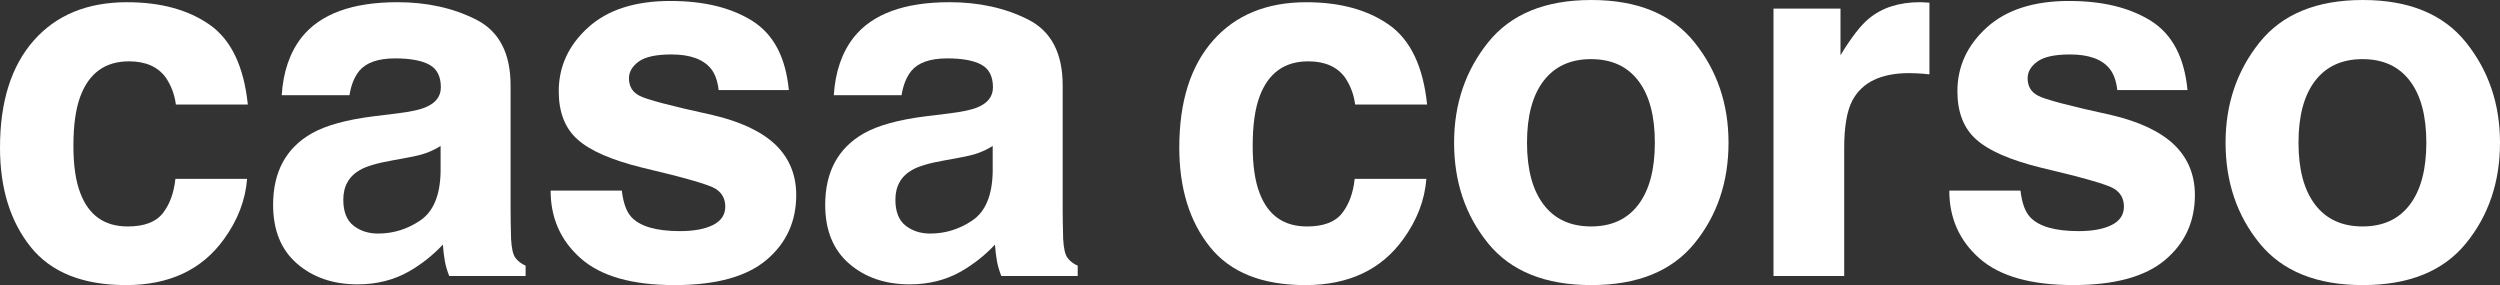
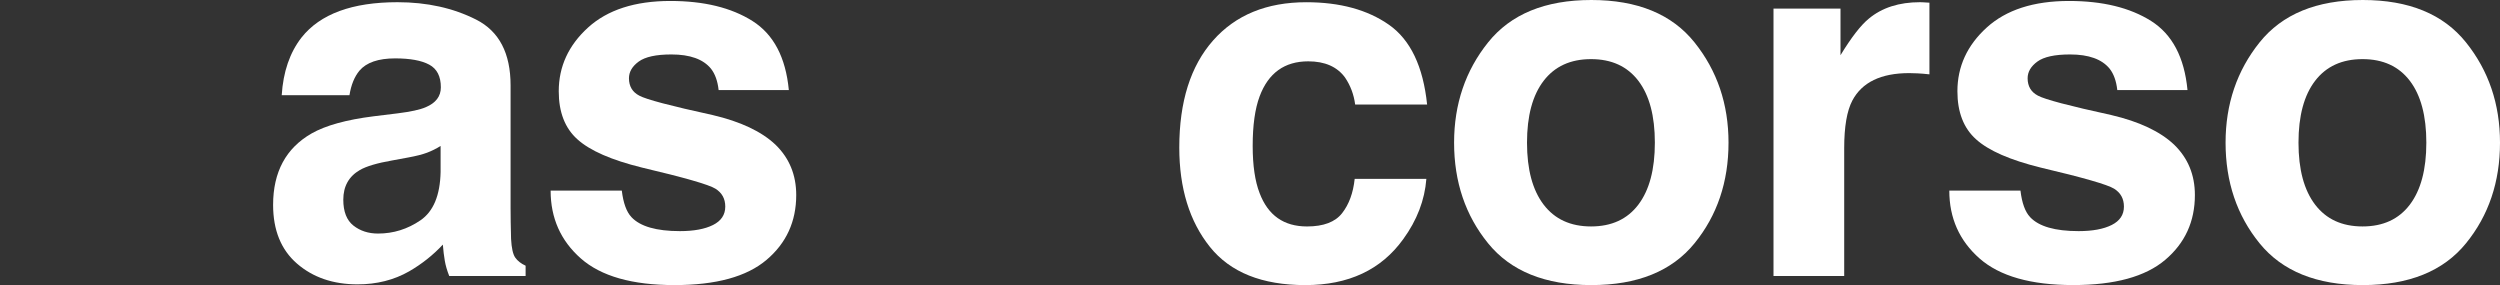
<svg xmlns="http://www.w3.org/2000/svg" version="1.1" id="レイヤー_1" x="0px" y="0px" width="228px" height="26px" viewBox="0 0 228 26" style="enable-background:new 0 0 228 26;" xml:space="preserve">
  <rect x="0" y="0" width="228" height="26" fill="#333333" stroke="none" />
  <style type="text/css">
	.st0{fill:#FFFFFF;}
</style>
  <g>
-     <path class="st0" d="M16.041,9.532c-0.12-0.909-0.428-1.73-0.923-2.461c-0.721-0.985-1.84-1.477-3.355-1.477   c-2.163,0-3.642,1.067-4.437,3.2c-0.421,1.131-0.631,2.633-0.631,4.509c0,1.786,0.21,3.222,0.631,4.307   c0.766,2.029,2.206,3.043,4.324,3.043c1.502,0,2.568-0.403,3.198-1.208c0.631-0.806,1.014-1.849,1.149-3.132h6.538   c-0.15,1.939-0.855,3.774-2.114,5.504C18.411,24.605,15.435,26,11.492,26c-3.943,0-6.844-1.163-8.703-3.49   C0.93,20.182,0,17.165,0,13.458c0-4.184,1.027-7.439,3.081-9.766c2.054-2.327,4.888-3.49,8.501-3.49   c3.074,0,5.588,0.686,7.545,2.058c1.956,1.373,3.114,3.797,3.475,7.272H16.041z" />
    <path class="st0" d="M36.268,10.337c1.192-0.149,2.044-0.336,2.557-0.559c0.921-0.388,1.381-0.992,1.381-1.813   c0-0.999-0.353-1.689-1.059-2.069c-0.706-0.381-1.742-0.571-3.109-0.571c-1.533,0-2.619,0.373-3.256,1.119   c-0.456,0.552-0.76,1.298-0.911,2.237h-6.178c0.135-2.133,0.737-3.886,1.805-5.258c1.7-2.148,4.618-3.222,8.755-3.222   c2.693,0,5.084,0.53,7.175,1.588c2.091,1.06,3.137,3.058,3.137,5.997v11.188c0,0.776,0.015,1.716,0.045,2.819   c0.045,0.836,0.172,1.403,0.382,1.701c0.21,0.298,0.524,0.545,0.944,0.738v0.94H40.97c-0.195-0.493-0.33-0.955-0.404-1.387   c-0.075-0.433-0.134-0.925-0.179-1.477c-0.889,0.955-1.914,1.768-3.074,2.439c-1.386,0.791-2.953,1.186-4.7,1.186   c-2.23,0-4.071-0.631-5.525-1.891c-1.454-1.26-2.181-3.047-2.181-5.359c0-2.998,1.169-5.169,3.508-6.511   c1.282-0.73,3.169-1.253,5.658-1.566L36.268,10.337z M40.183,13.313c-0.41,0.254-0.824,0.458-1.241,0.615   c-0.418,0.157-0.991,0.302-1.719,0.436l-1.457,0.269c-1.367,0.238-2.348,0.529-2.944,0.872c-1.008,0.582-1.513,1.485-1.513,2.707   c0,1.089,0.308,1.876,0.924,2.361c0.616,0.485,1.365,0.727,2.247,0.727c1.399,0,2.688-0.403,3.867-1.208   c1.178-0.806,1.791-2.275,1.836-4.408V13.313z" />
    <path class="st0" d="M56.709,17.386c0.136,1.134,0.429,1.939,0.88,2.417c0.798,0.85,2.272,1.275,4.425,1.275   c1.264,0,2.269-0.186,3.014-0.559c0.745-0.373,1.117-0.933,1.117-1.678c0-0.716-0.3-1.261-0.9-1.634s-2.833-1.014-6.699-1.925   c-2.782-0.686-4.743-1.544-5.881-2.573c-1.138-1.014-1.707-2.476-1.707-4.386c0-2.252,0.889-4.188,2.668-5.807   c1.779-1.618,4.282-2.428,7.509-2.428c3.062,0,5.557,0.608,7.486,1.824c1.929,1.216,3.036,3.316,3.321,6.299h-6.403   c-0.09-0.82-0.323-1.469-0.698-1.947c-0.706-0.865-1.908-1.298-3.605-1.298c-1.397,0-2.392,0.216-2.985,0.649   c-0.593,0.433-0.89,0.94-0.89,1.522c0,0.731,0.315,1.261,0.946,1.588c0.631,0.343,2.859,0.933,6.685,1.767   c2.551,0.597,4.463,1.499,5.736,2.707c1.259,1.223,1.888,2.753,1.888,4.587c0,2.417-0.904,4.389-2.713,5.918   C68.094,25.235,65.299,26,61.517,26c-3.857,0-6.705-0.809-8.543-2.428c-1.838-1.618-2.757-3.681-2.757-6.187H56.709z" />
-     <path class="st0" d="M86.619,10.337c1.192-0.149,2.044-0.336,2.557-0.559c0.921-0.388,1.381-0.992,1.381-1.813   c0-0.999-0.353-1.689-1.059-2.069c-0.706-0.381-1.742-0.571-3.109-0.571c-1.533,0-2.619,0.373-3.256,1.119   c-0.456,0.552-0.76,1.298-0.911,2.237h-6.178c0.135-2.133,0.737-3.886,1.805-5.258c1.7-2.148,4.618-3.222,8.755-3.222   c2.693,0,5.084,0.53,7.175,1.588c2.091,1.06,3.137,3.058,3.137,5.997v11.188c0,0.776,0.015,1.716,0.045,2.819   c0.045,0.836,0.172,1.403,0.382,1.701c0.21,0.298,0.524,0.545,0.944,0.738v0.94h-6.965c-0.195-0.493-0.33-0.955-0.404-1.387   c-0.075-0.433-0.134-0.925-0.179-1.477c-0.889,0.955-1.914,1.768-3.074,2.439c-1.386,0.791-2.953,1.186-4.7,1.186   c-2.23,0-4.071-0.631-5.525-1.891c-1.454-1.26-2.181-3.047-2.181-5.359c0-2.998,1.169-5.169,3.508-6.511   c1.282-0.73,3.169-1.253,5.658-1.566L86.619,10.337z M90.534,13.313c-0.41,0.254-0.824,0.458-1.241,0.615   c-0.418,0.157-0.991,0.302-1.719,0.436l-1.457,0.269c-1.367,0.238-2.348,0.529-2.944,0.872c-1.008,0.582-1.513,1.485-1.513,2.707   c0,1.089,0.308,1.876,0.924,2.361c0.616,0.485,1.365,0.727,2.247,0.727c1.399,0,2.688-0.403,3.867-1.208   c1.178-0.806,1.791-2.275,1.836-4.408V13.313z" />
    <path class="st0" d="M123.591,9.532c-0.12-0.909-0.428-1.73-0.923-2.461c-0.721-0.985-1.84-1.477-3.355-1.477   c-2.163,0-3.642,1.067-4.437,3.2c-0.421,1.131-0.631,2.633-0.631,4.509c0,1.786,0.21,3.222,0.631,4.307   c0.766,2.029,2.206,3.043,4.324,3.043c1.502,0,2.568-0.403,3.198-1.208c0.631-0.806,1.014-1.849,1.149-3.132h6.538   c-0.15,1.939-0.855,3.774-2.114,5.504c-2.01,2.789-4.986,4.184-8.928,4.184c-3.943,0-6.844-1.163-8.703-3.49   c-1.86-2.327-2.789-5.345-2.789-9.052c0-4.184,1.027-7.439,3.081-9.766c2.054-2.327,4.888-3.49,8.501-3.49   c3.074,0,5.588,0.686,7.545,2.058c1.956,1.373,3.114,3.797,3.475,7.272H123.591z" />
    <path class="st0" d="M154.54,22.189C152.473,24.73,149.335,26,145.127,26c-4.209,0-7.347-1.27-9.413-3.811   c-2.067-2.541-3.101-5.6-3.101-9.178c0-3.517,1.034-6.565,3.101-9.144C137.78,1.289,140.918,0,145.127,0   c4.208,0,7.347,1.289,9.413,3.867c2.067,2.579,3.101,5.626,3.101,9.144C157.641,16.589,156.608,19.648,154.54,22.189z    M149.418,18.664c1.003-1.326,1.505-3.21,1.505-5.653c0-2.443-0.502-4.323-1.505-5.641c-1.004-1.318-2.442-1.978-4.313-1.978   c-1.873,0-3.314,0.66-4.325,1.978c-1.011,1.318-1.517,3.198-1.517,5.641c0,2.443,0.506,4.327,1.517,5.653   c1.011,1.325,2.452,1.988,4.325,1.988C146.976,20.652,148.414,19.99,149.418,18.664z" />
    <path class="st0" d="M175.414,0.212c0.082,0.008,0.266,0.019,0.55,0.034V6.78c-0.404-0.045-0.764-0.075-1.079-0.09   c-0.314-0.015-0.569-0.022-0.763-0.022c-2.577,0-4.306,0.835-5.19,2.506c-0.494,0.94-0.741,2.387-0.741,4.341v11.658h-6.448V0.783   h6.111v4.251c0.989-1.626,1.85-2.737,2.583-3.334c1.198-0.999,2.756-1.499,4.673-1.499C175.23,0.201,175.331,0.205,175.414,0.212z" />
    <path class="st0" d="M184.267,17.386c0.135,1.134,0.429,1.939,0.88,2.417c0.798,0.85,2.272,1.275,4.425,1.275   c1.264,0,2.269-0.186,3.014-0.559c0.745-0.373,1.117-0.933,1.117-1.678c0-0.716-0.3-1.261-0.9-1.634   c-0.6-0.373-2.833-1.014-6.699-1.925c-2.782-0.686-4.743-1.544-5.881-2.573c-1.138-1.014-1.707-2.476-1.707-4.386   c0-2.252,0.889-4.188,2.668-5.807c1.779-1.618,4.282-2.428,7.509-2.428c3.062,0,5.557,0.608,7.486,1.824   c1.929,1.216,3.036,3.316,3.321,6.299h-6.403c-0.09-0.82-0.323-1.469-0.698-1.947c-0.706-0.865-1.908-1.298-3.605-1.298   c-1.397,0-2.392,0.216-2.985,0.649c-0.593,0.433-0.89,0.94-0.89,1.522c0,0.731,0.315,1.261,0.946,1.588   c0.631,0.343,2.859,0.933,6.685,1.767c2.551,0.597,4.463,1.499,5.736,2.707c1.259,1.223,1.888,2.753,1.888,4.587   c0,2.417-0.904,4.389-2.713,5.918c-1.808,1.529-4.603,2.293-8.385,2.293c-3.857,0-6.705-0.809-8.543-2.428   c-1.838-1.618-2.757-3.681-2.757-6.187H184.267z" />
    <path class="st0" d="M224.899,22.189C222.833,24.73,219.694,26,215.486,26c-4.209,0-7.347-1.27-9.413-3.811   c-2.067-2.541-3.101-5.6-3.101-9.178c0-3.517,1.034-6.565,3.101-9.144C208.139,1.289,211.277,0,215.486,0   c4.208,0,7.347,1.289,9.413,3.867C226.967,6.446,228,9.494,228,13.011C228,16.589,226.967,19.648,224.899,22.189z M219.777,18.664   c1.003-1.326,1.505-3.21,1.505-5.653c0-2.443-0.502-4.323-1.505-5.641c-1.004-1.318-2.442-1.978-4.313-1.978   c-1.873,0-3.314,0.66-4.325,1.978c-1.011,1.318-1.517,3.198-1.517,5.641c0,2.443,0.506,4.327,1.517,5.653   c1.011,1.325,2.452,1.988,4.325,1.988C217.336,20.652,218.773,19.99,219.777,18.664z" />
  </g>
</svg>